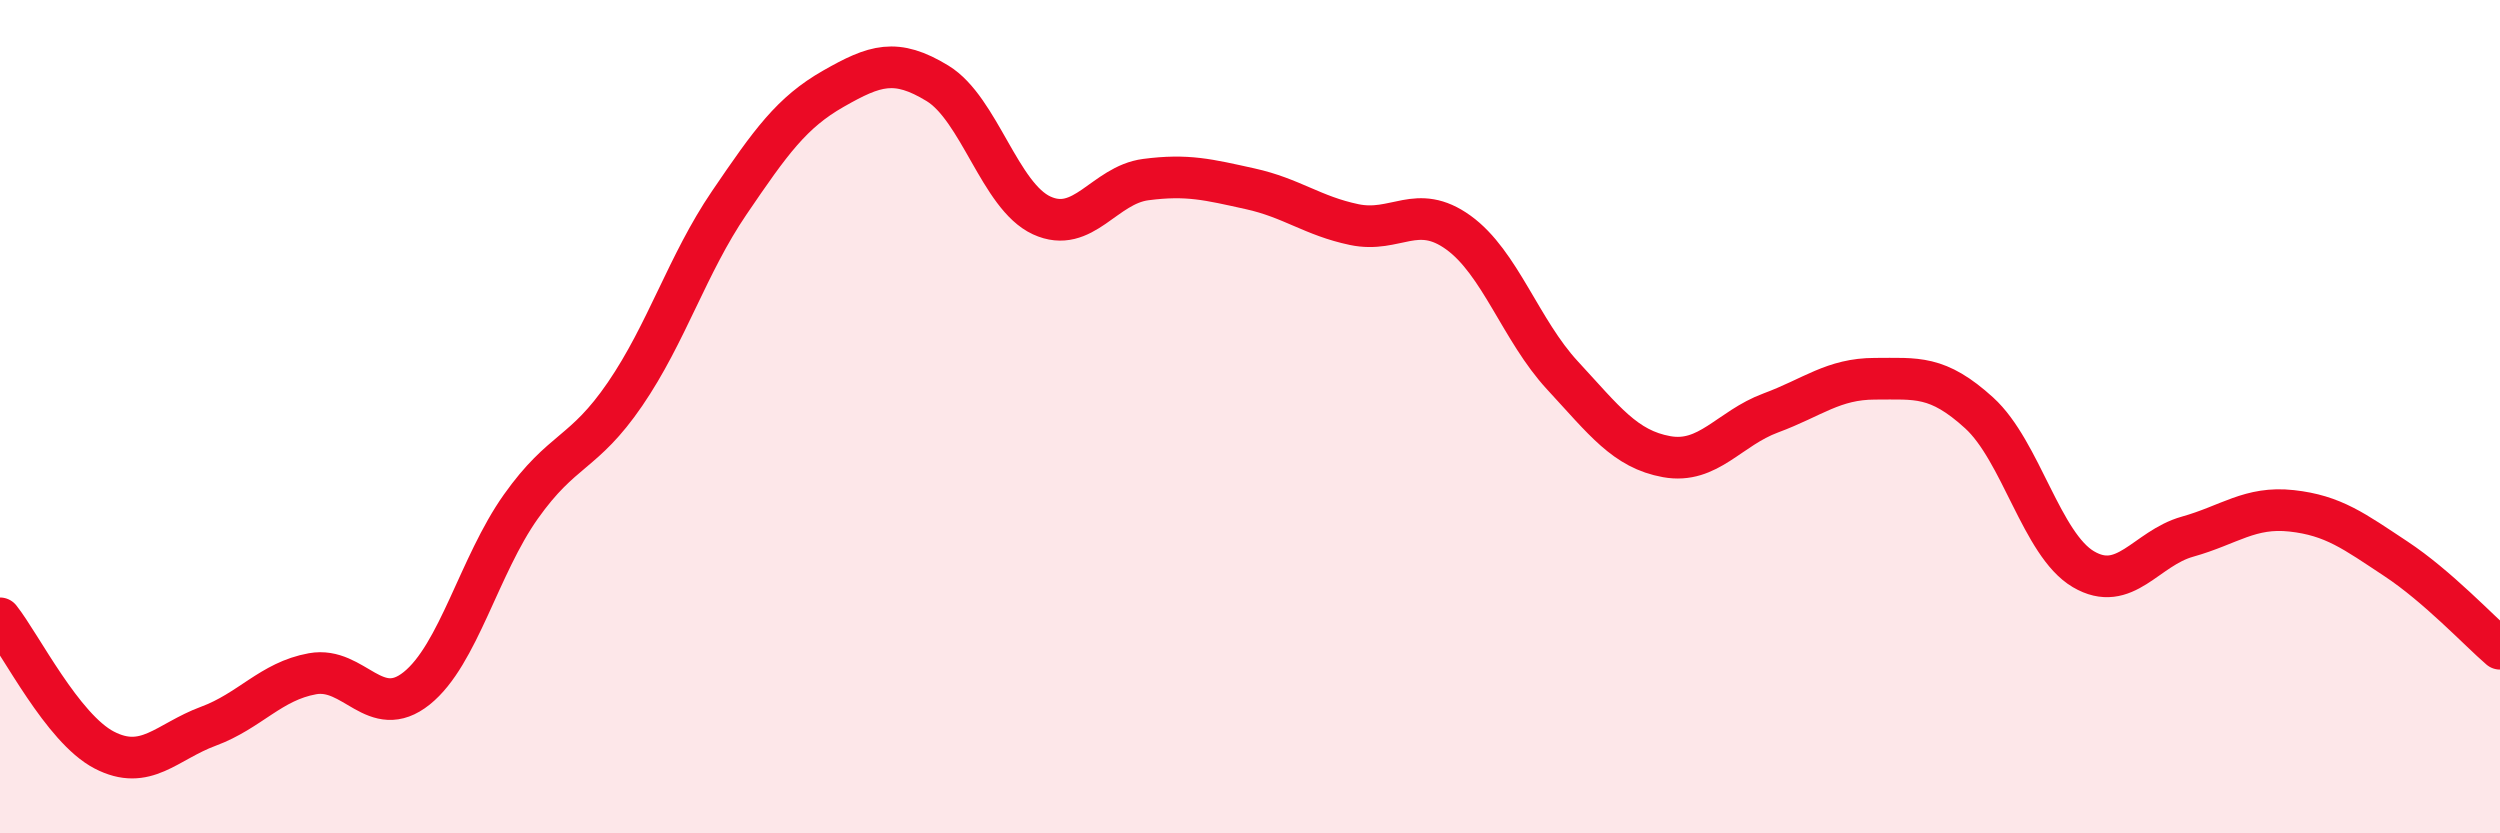
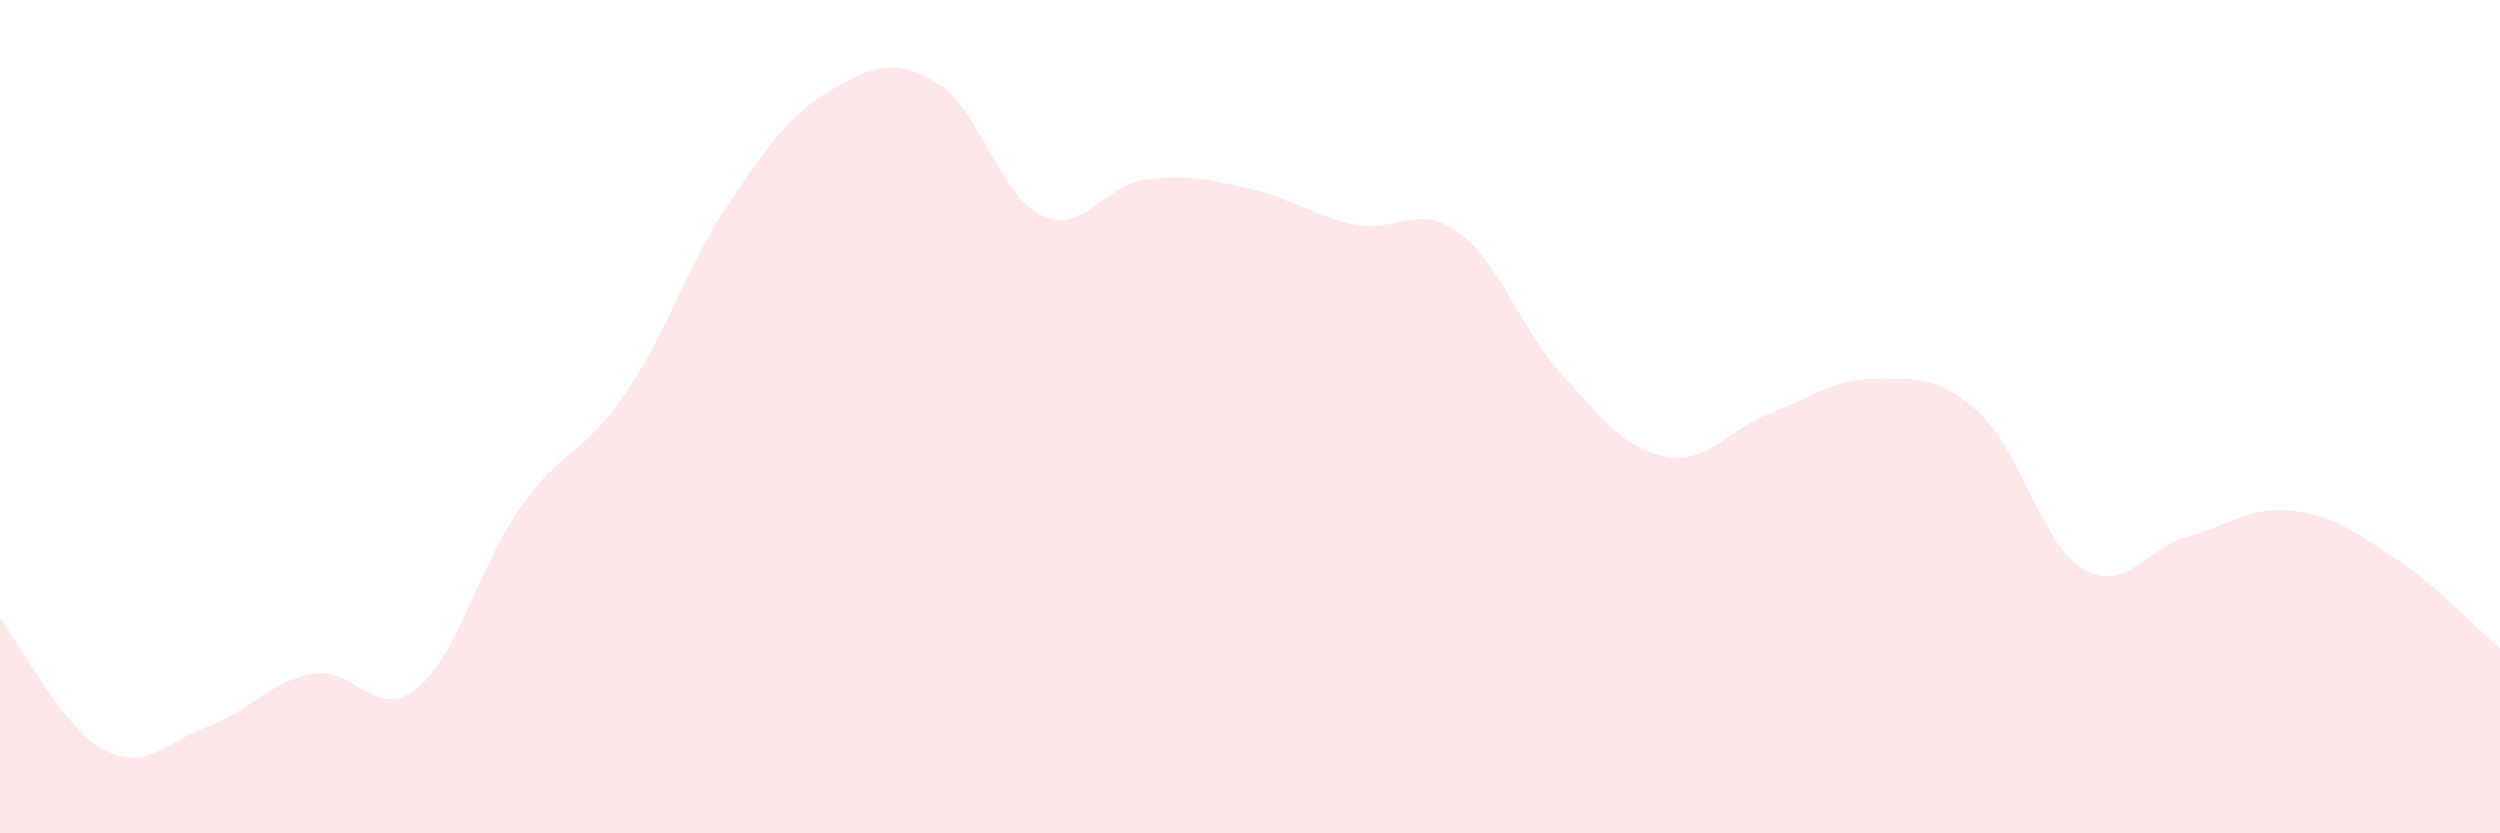
<svg xmlns="http://www.w3.org/2000/svg" width="60" height="20" viewBox="0 0 60 20">
  <path d="M 0,14.84 C 0.5,15.47 1.5,17.48 2.5,18 C 3.5,18.52 4,17.8 5,17.43 C 6,17.06 6.5,16.35 7.5,16.17 C 8.5,15.99 9,17.32 10,16.52 C 11,15.72 11.5,13.57 12.5,12.16 C 13.5,10.75 14,10.92 15,9.46 C 16,8 16.5,6.34 17.5,4.87 C 18.5,3.4 19,2.7 20,2.13 C 21,1.56 21.5,1.39 22.5,2 C 23.5,2.61 24,4.71 25,5.17 C 26,5.63 26.5,4.44 27.5,4.31 C 28.5,4.18 29,4.31 30,4.53 C 31,4.75 31.5,5.18 32.5,5.39 C 33.5,5.6 34,4.86 35,5.58 C 36,6.3 36.5,7.93 37.5,9.01 C 38.5,10.09 39,10.78 40,10.96 C 41,11.14 41.5,10.28 42.5,9.91 C 43.5,9.54 44,9.09 45,9.09 C 46,9.09 46.5,9 47.5,9.91 C 48.5,10.82 49,13.07 50,13.66 C 51,14.25 51.5,13.16 52.5,12.88 C 53.5,12.6 54,12.15 55,12.26 C 56,12.37 56.5,12.75 57.5,13.41 C 58.5,14.07 59.5,15.14 60,15.57L60 20L0 20Z" fill="#EB0A25" opacity="0.1" stroke-linecap="round" stroke-linejoin="round" />
-   <path d="M 0,14.84 C 0.5,15.47 1.5,17.48 2.5,18 C 3.5,18.52 4,17.8 5,17.43 C 6,17.06 6.5,16.35 7.5,16.17 C 8.5,15.99 9,17.32 10,16.52 C 11,15.72 11.5,13.57 12.5,12.16 C 13.5,10.75 14,10.92 15,9.46 C 16,8 16.5,6.34 17.5,4.87 C 18.5,3.4 19,2.7 20,2.13 C 21,1.56 21.5,1.39 22.5,2 C 23.5,2.61 24,4.71 25,5.17 C 26,5.63 26.5,4.44 27.5,4.31 C 28.5,4.18 29,4.31 30,4.53 C 31,4.75 31.5,5.18 32.5,5.39 C 33.5,5.6 34,4.86 35,5.58 C 36,6.3 36.5,7.93 37.5,9.01 C 38.5,10.09 39,10.78 40,10.96 C 41,11.14 41.5,10.28 42.5,9.91 C 43.5,9.54 44,9.09 45,9.09 C 46,9.09 46.5,9 47.5,9.91 C 48.5,10.82 49,13.07 50,13.66 C 51,14.25 51.5,13.16 52.5,12.88 C 53.5,12.6 54,12.15 55,12.26 C 56,12.37 56.5,12.75 57.5,13.41 C 58.5,14.07 59.5,15.14 60,15.57" stroke="#EB0A25" stroke-width="1" fill="none" stroke-linecap="round" stroke-linejoin="round" />
</svg>